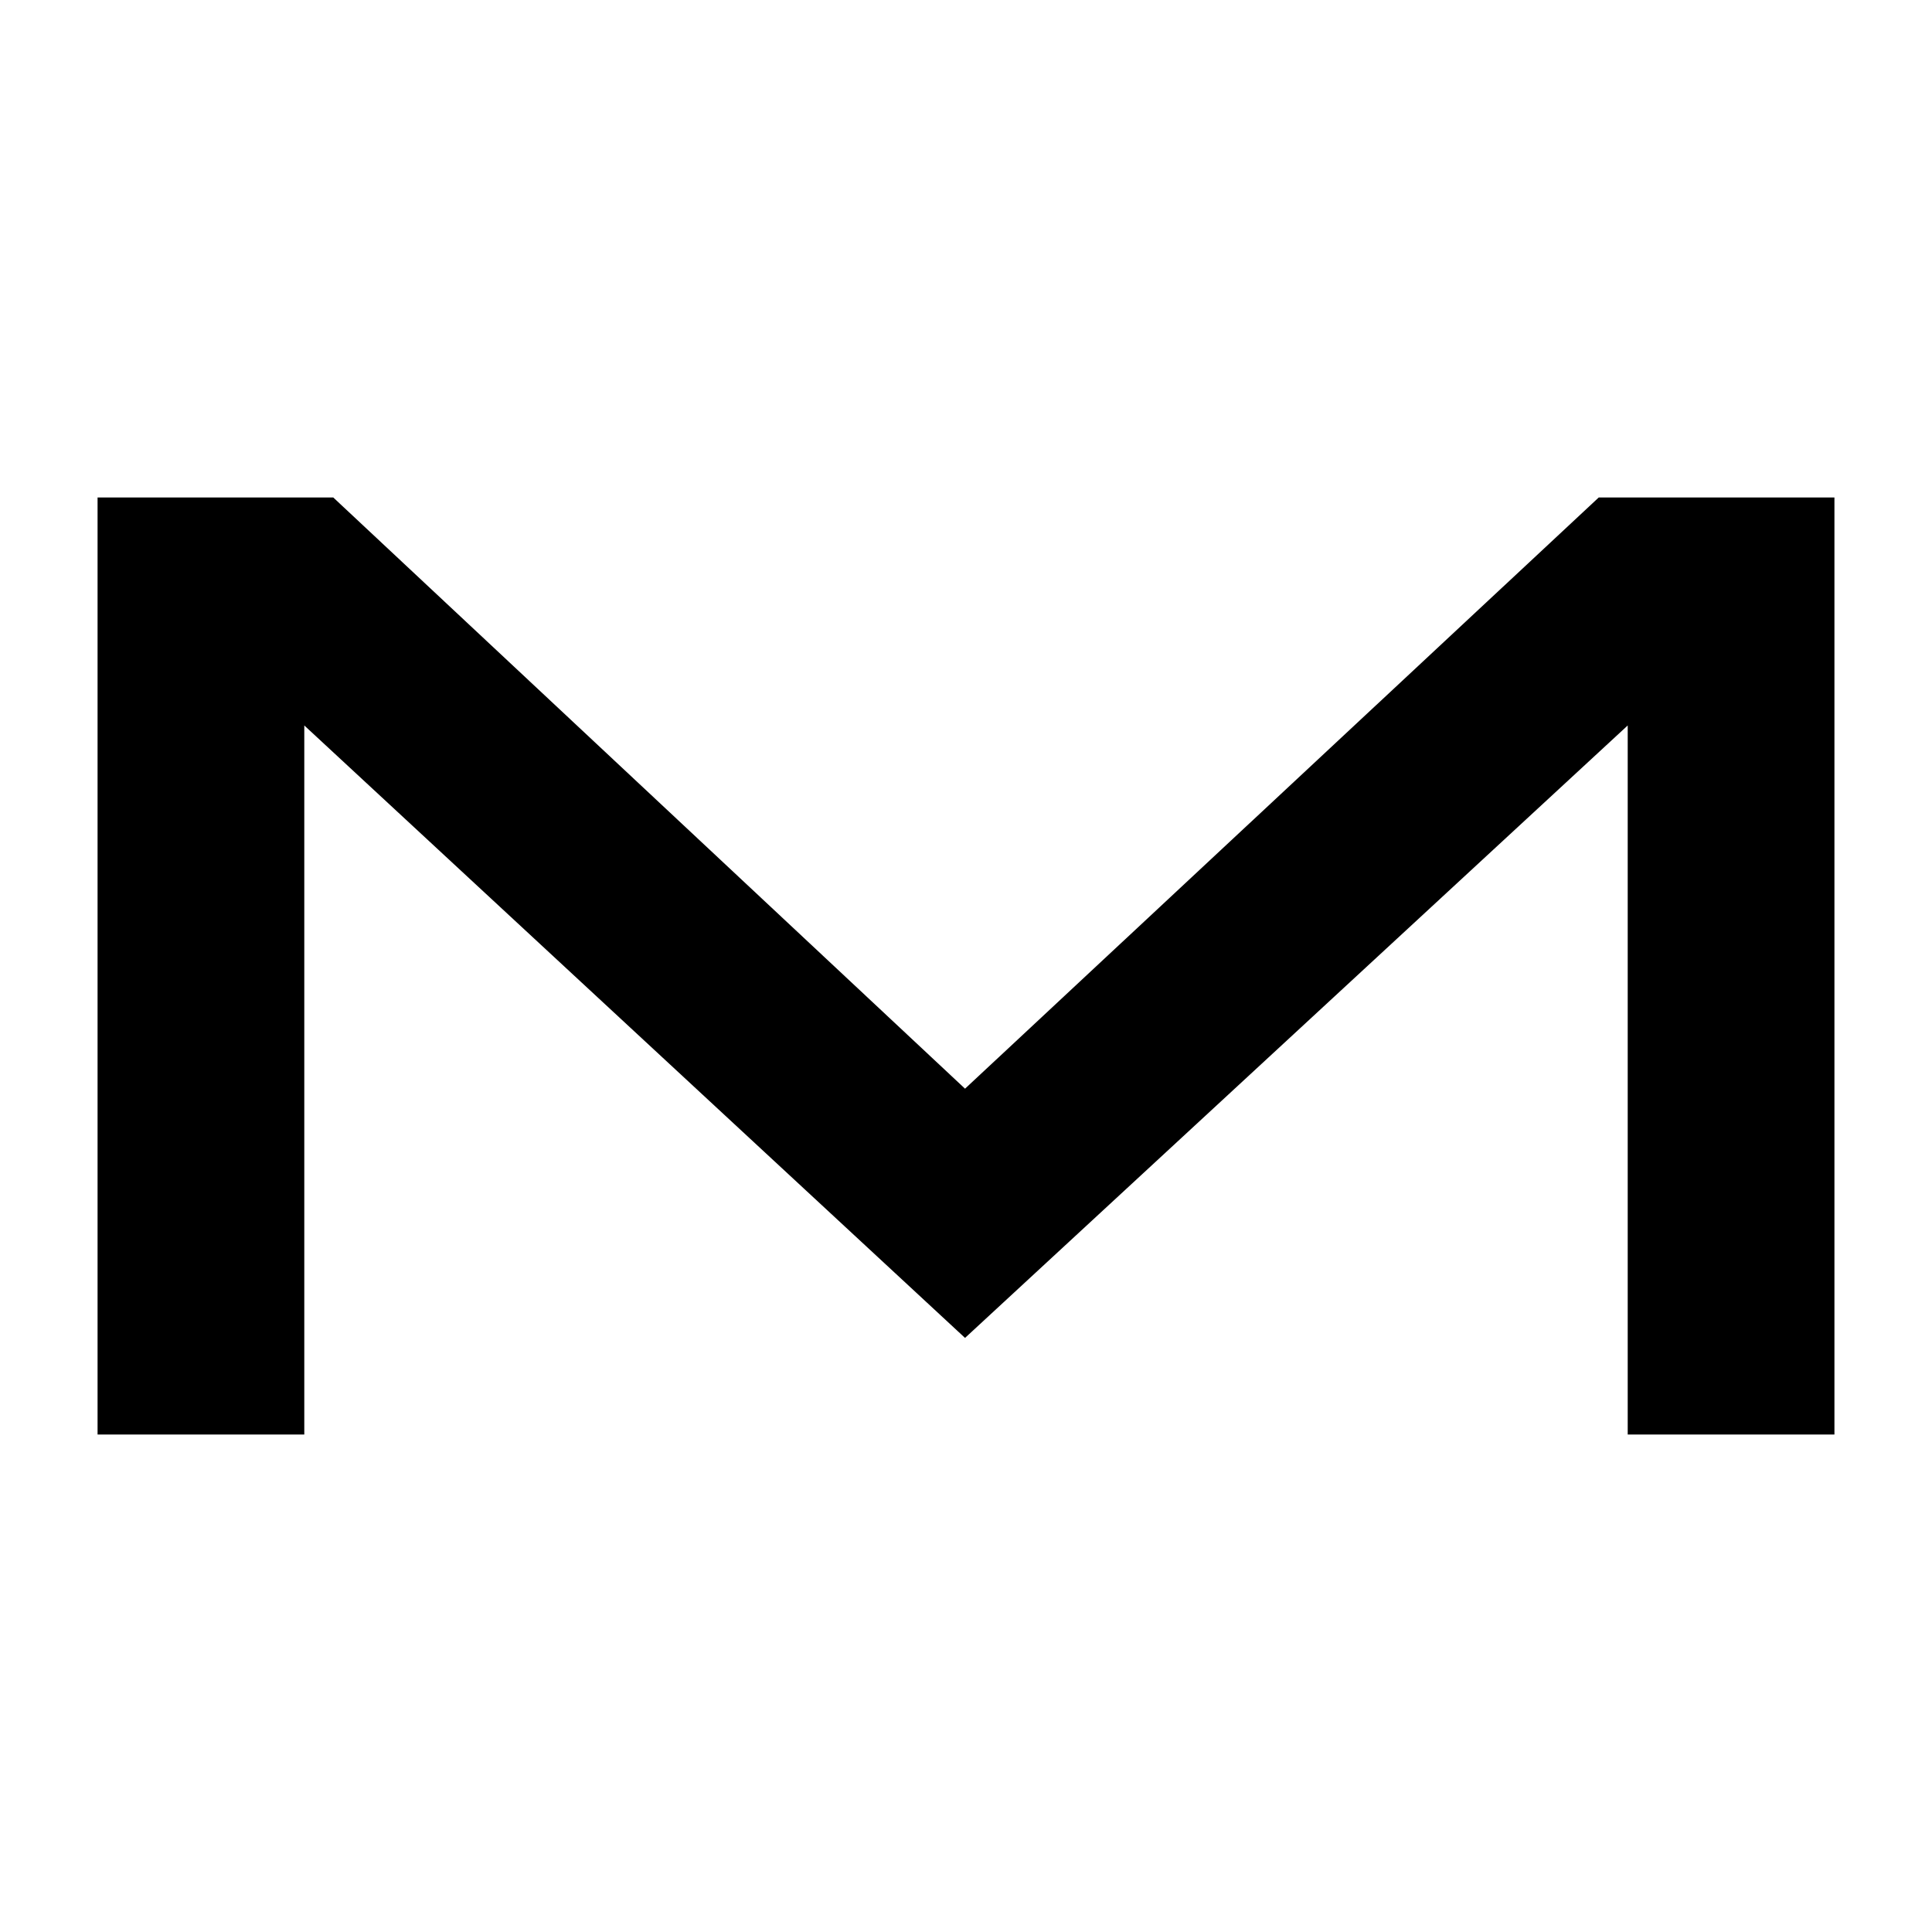
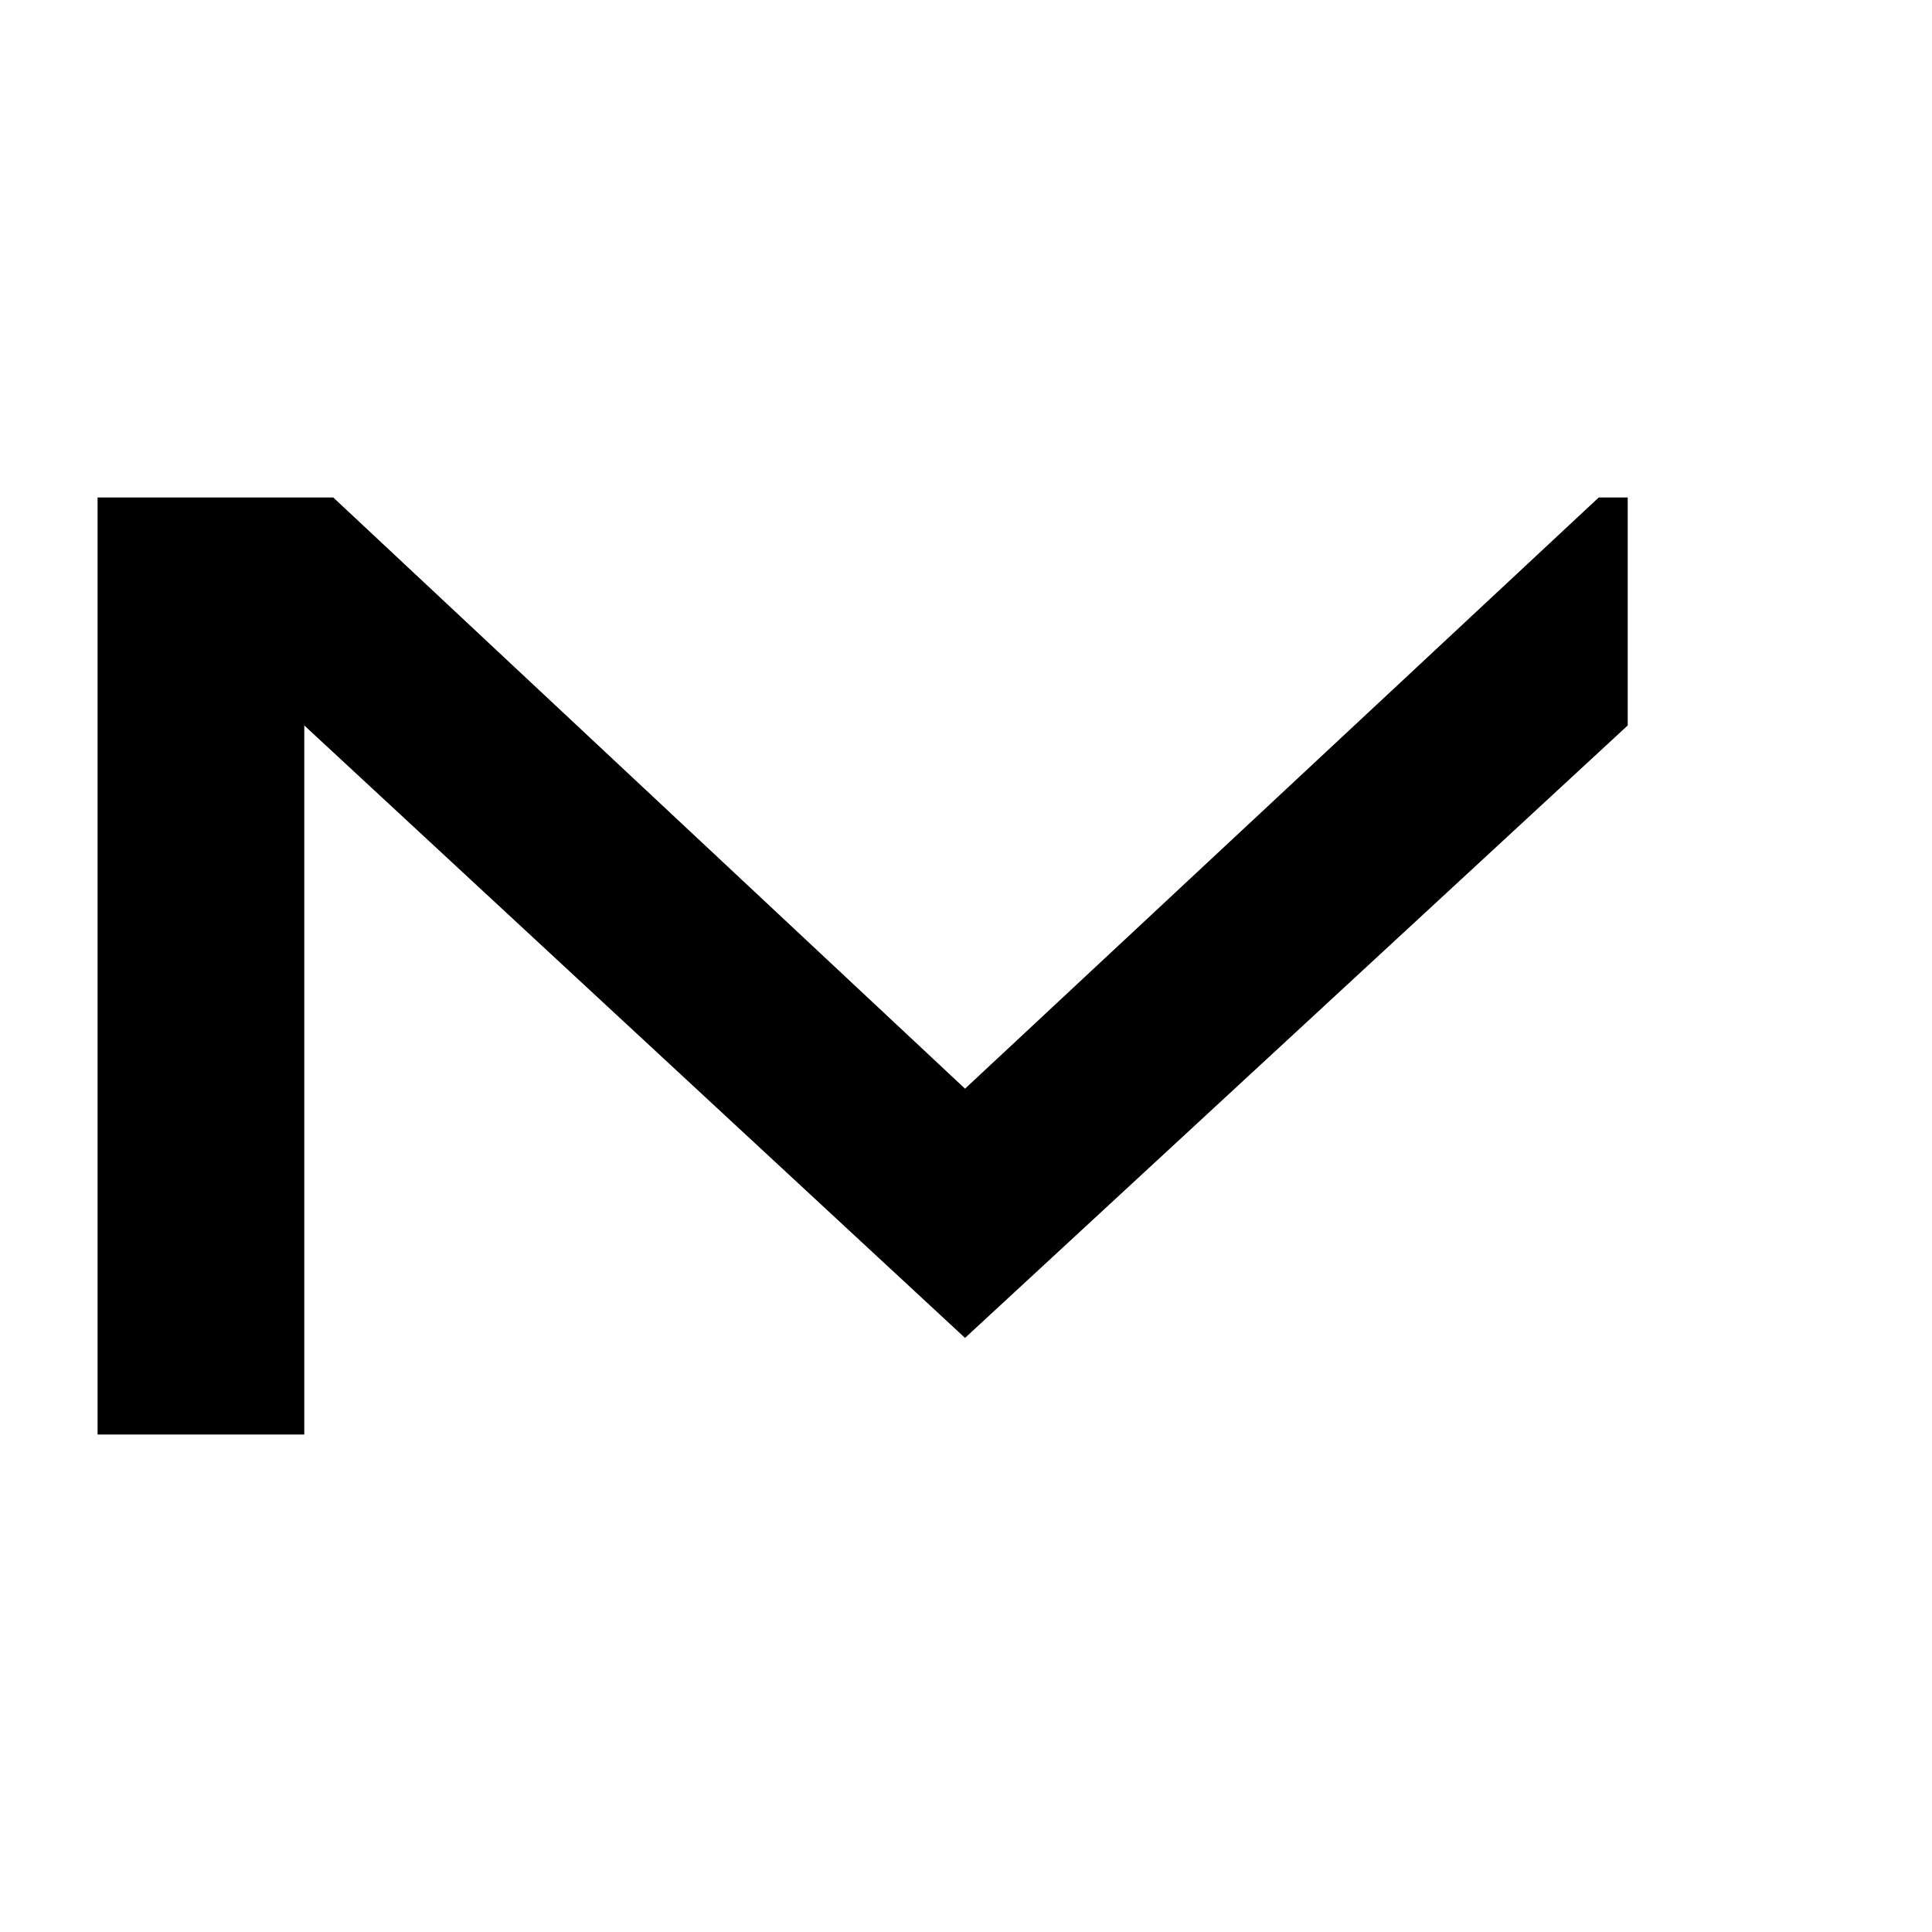
<svg xmlns="http://www.w3.org/2000/svg" viewBox="0 0 100 100">
  <style>
    path { fill: #000; }
    @media (prefers-color-scheme: dark) {
      path { fill: #fff; }
    }
  </style>
  <g transform="translate(50, 50) scale(0.1, -0.1) translate(-494.5, -242.5)">
-     <path d="M944 485V0H837V367L494 50L152 367V0H45V485H167L494 179L822 485Z" />
+     <path d="M944 485H837V367L494 50L152 367V0H45V485H167L494 179L822 485Z" />
  </g>
</svg>